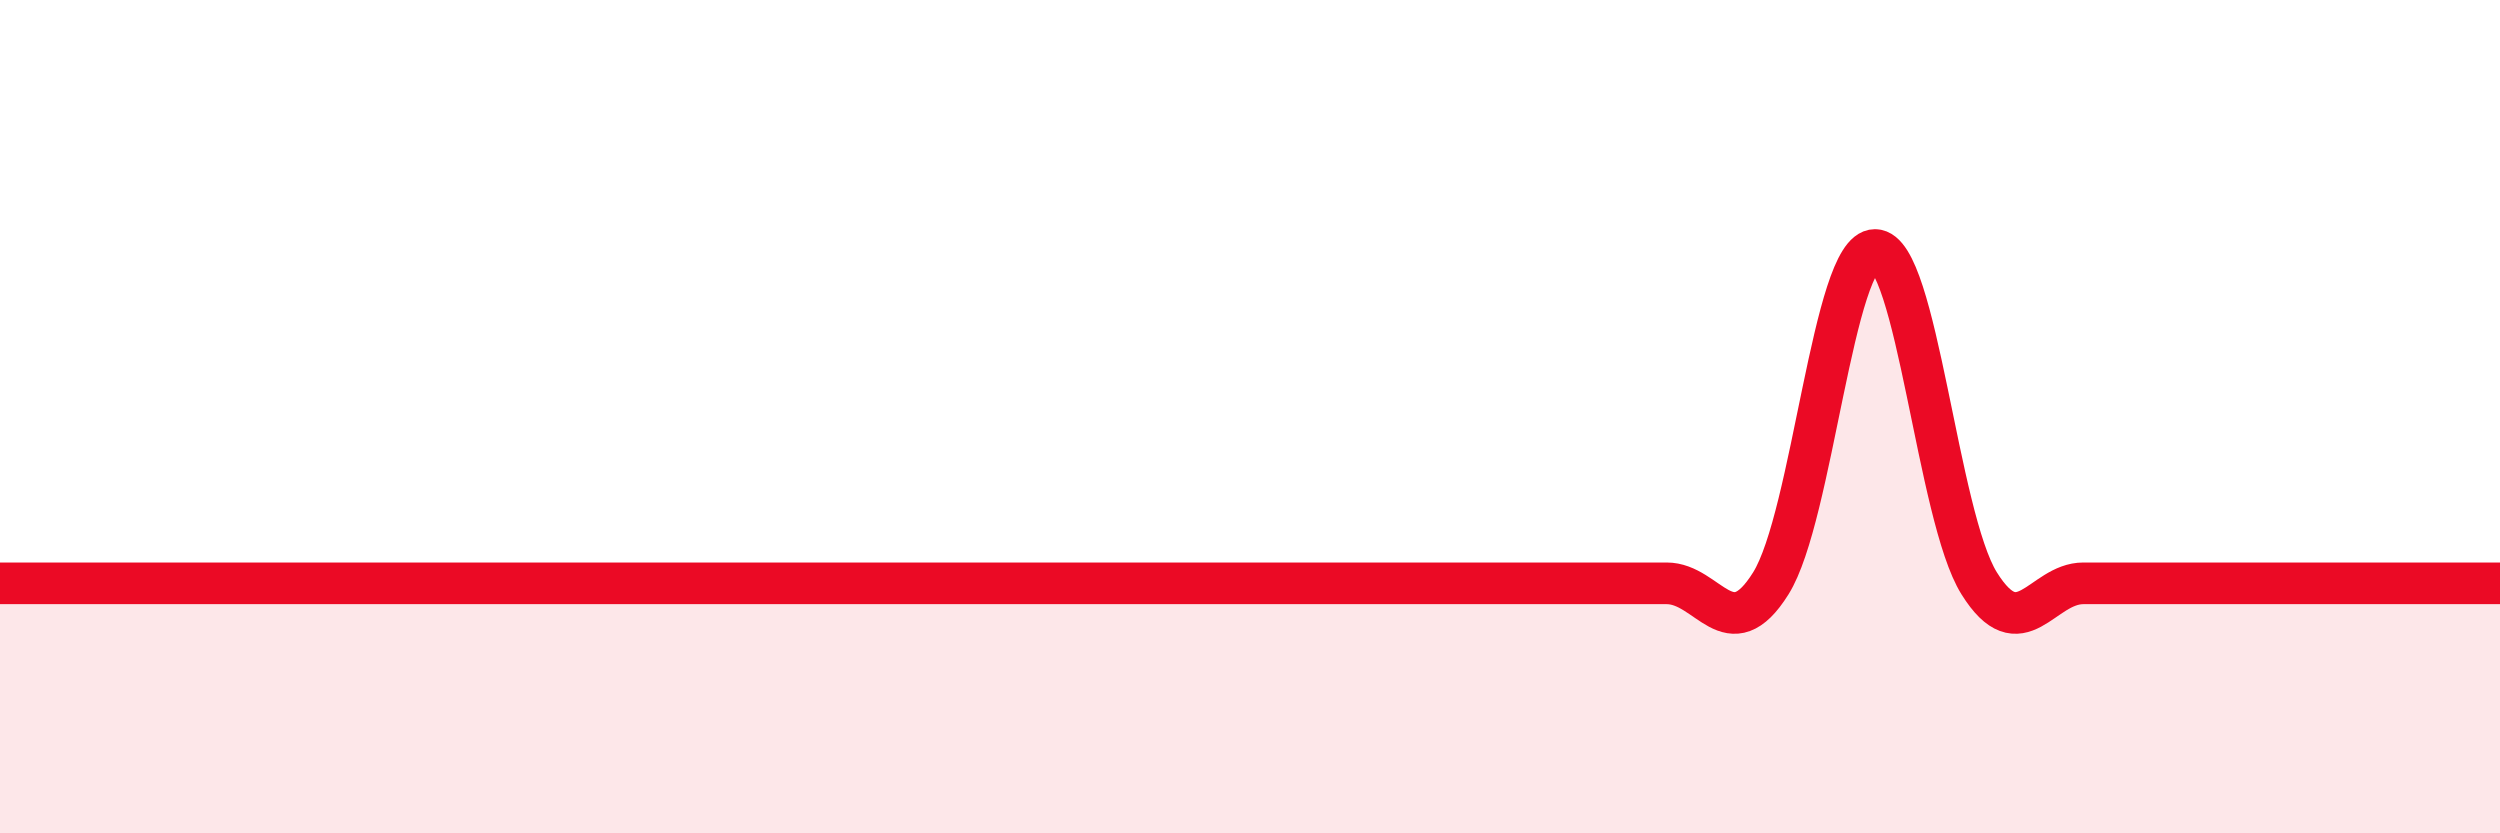
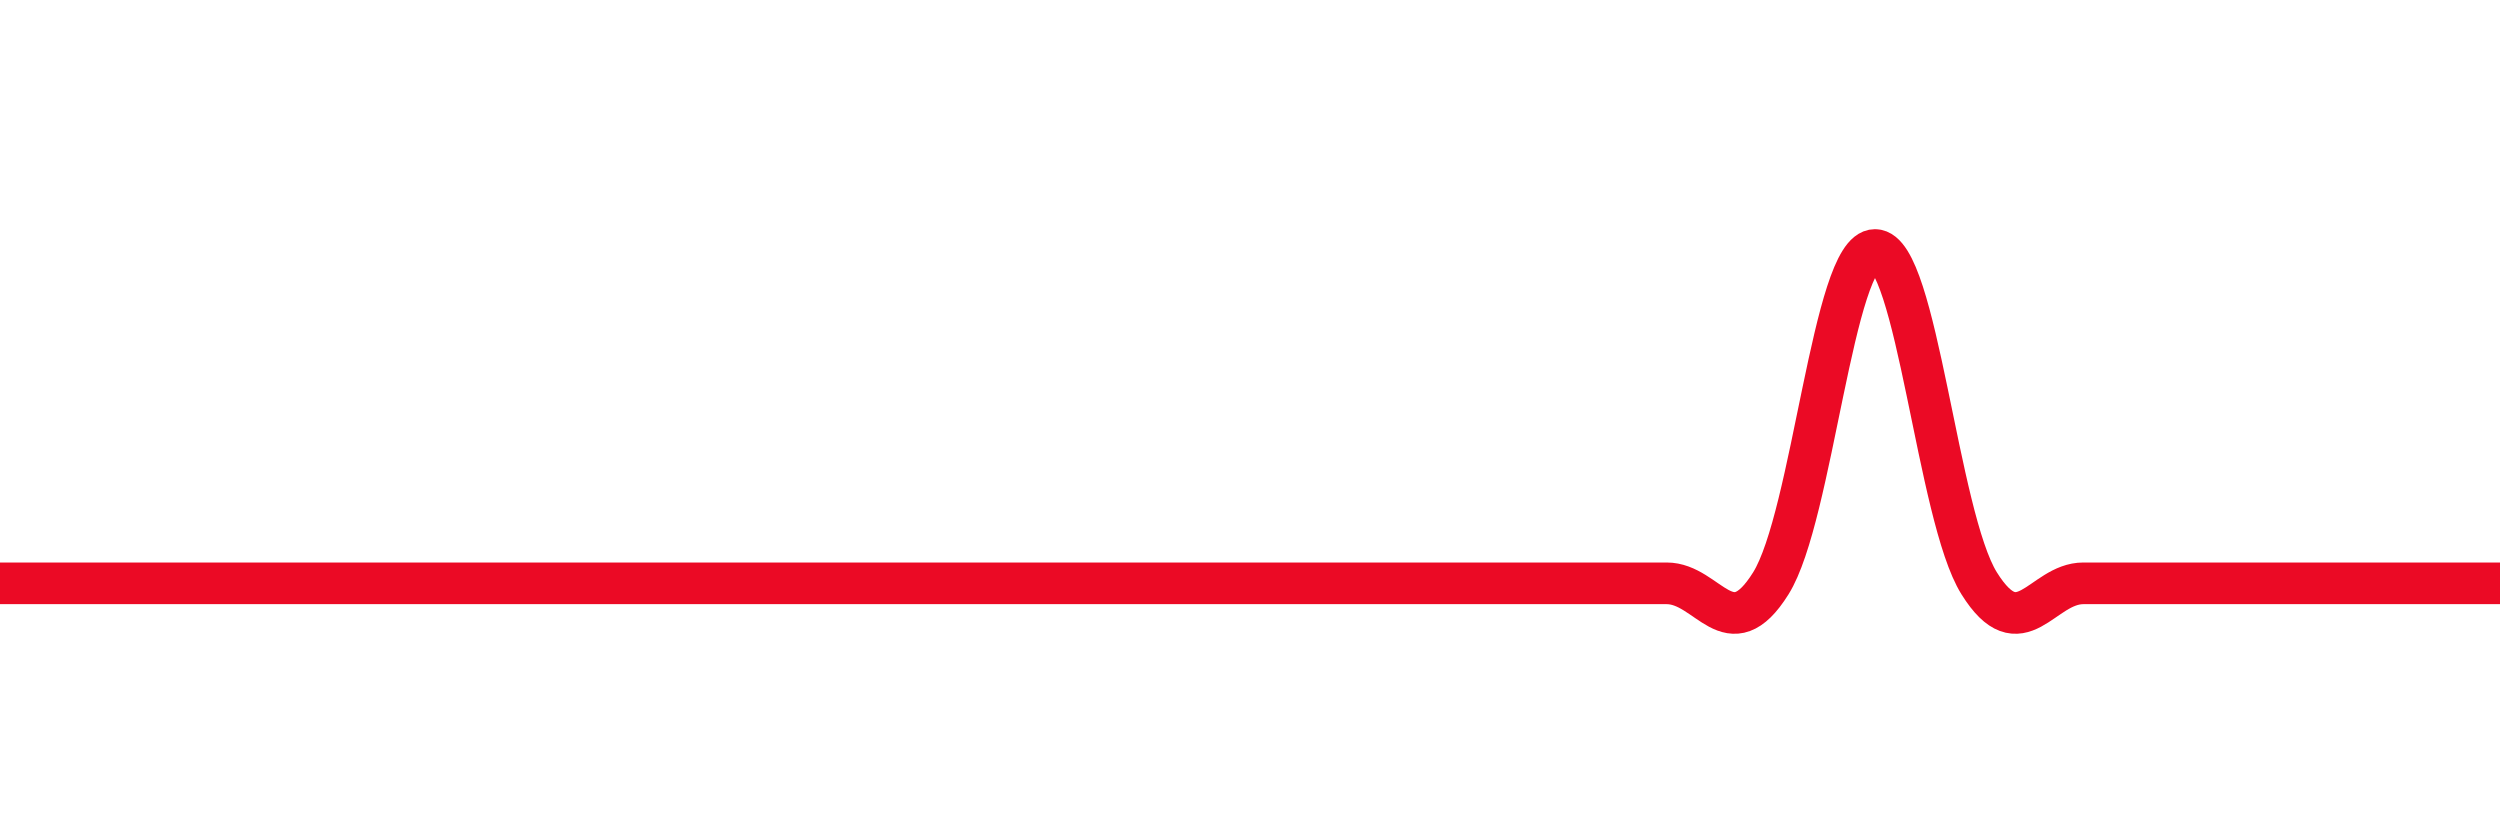
<svg xmlns="http://www.w3.org/2000/svg" width="60" height="20" viewBox="0 0 60 20">
-   <path d="M 0,14 C 0.5,14 1.5,14 2.5,14 C 3.5,14 4,14 5,14 C 6,14 6.5,14 7.5,14 C 8.5,14 9,14 10,14 C 11,14 11.5,14 12.5,14 C 13.5,14 14,14 15,14 C 16,14 16.5,14 17.5,14 C 18.5,14 19,14 20,14 C 21,14 21.5,14 22.5,14 C 23.5,14 24,14 25,14 C 26,14 26.5,14 27.5,14 C 28.5,14 29,14 30,14 C 31,14 31.5,14 32.5,14 C 33.5,14 34,14 35,14 C 36,14 36.5,14 37.5,14 C 38.5,14 39,14 40,14 C 41,14 41.5,15.6 42.5,14 C 43.5,12.4 44,6 45,6 C 46,6 46.5,12.4 47.5,14 C 48.5,15.6 49,14 50,14 C 51,14 51.5,14 52.5,14 C 53.5,14 54,14 55,14 C 56,14 56.5,14 57.5,14 C 58.5,14 59.5,14 60,14L60 20L0 20Z" fill="#EB0A25" opacity="0.1" stroke-linecap="round" stroke-linejoin="round" />
-   <path d="M 0,14 C 0.5,14 1.5,14 2.5,14 C 3.5,14 4,14 5,14 C 6,14 6.5,14 7.5,14 C 8.5,14 9,14 10,14 C 11,14 11.5,14 12.5,14 C 13.5,14 14,14 15,14 C 16,14 16.5,14 17.5,14 C 18.5,14 19,14 20,14 C 21,14 21.5,14 22.5,14 C 23.5,14 24,14 25,14 C 26,14 26.5,14 27.5,14 C 28.5,14 29,14 30,14 C 31,14 31.5,14 32.5,14 C 33.5,14 34,14 35,14 C 36,14 36.5,14 37.5,14 C 38.5,14 39,14 40,14 C 41,14 41.5,15.6 42.5,14 C 43.5,12.4 44,6 45,6 C 46,6 46.5,12.4 47.5,14 C 48.5,15.6 49,14 50,14 C 51,14 51.5,14 52.5,14 C 53.5,14 54,14 55,14 C 56,14 56.5,14 57.5,14 C 58.5,14 59.5,14 60,14" stroke="#EB0A25" stroke-width="1" fill="none" stroke-linecap="round" stroke-linejoin="round" />
+   <path d="M 0,14 C 0.5,14 1.5,14 2.5,14 C 3.5,14 4,14 5,14 C 8.5,14 9,14 10,14 C 11,14 11.5,14 12.5,14 C 13.5,14 14,14 15,14 C 16,14 16.5,14 17.5,14 C 18.5,14 19,14 20,14 C 21,14 21.5,14 22.5,14 C 23.5,14 24,14 25,14 C 26,14 26.5,14 27.5,14 C 28.5,14 29,14 30,14 C 31,14 31.5,14 32.5,14 C 33.5,14 34,14 35,14 C 36,14 36.5,14 37.5,14 C 38.5,14 39,14 40,14 C 41,14 41.5,15.6 42.5,14 C 43.5,12.4 44,6 45,6 C 46,6 46.5,12.4 47.5,14 C 48.5,15.6 49,14 50,14 C 51,14 51.5,14 52.5,14 C 53.5,14 54,14 55,14 C 56,14 56.5,14 57.5,14 C 58.5,14 59.5,14 60,14" stroke="#EB0A25" stroke-width="1" fill="none" stroke-linecap="round" stroke-linejoin="round" />
</svg>